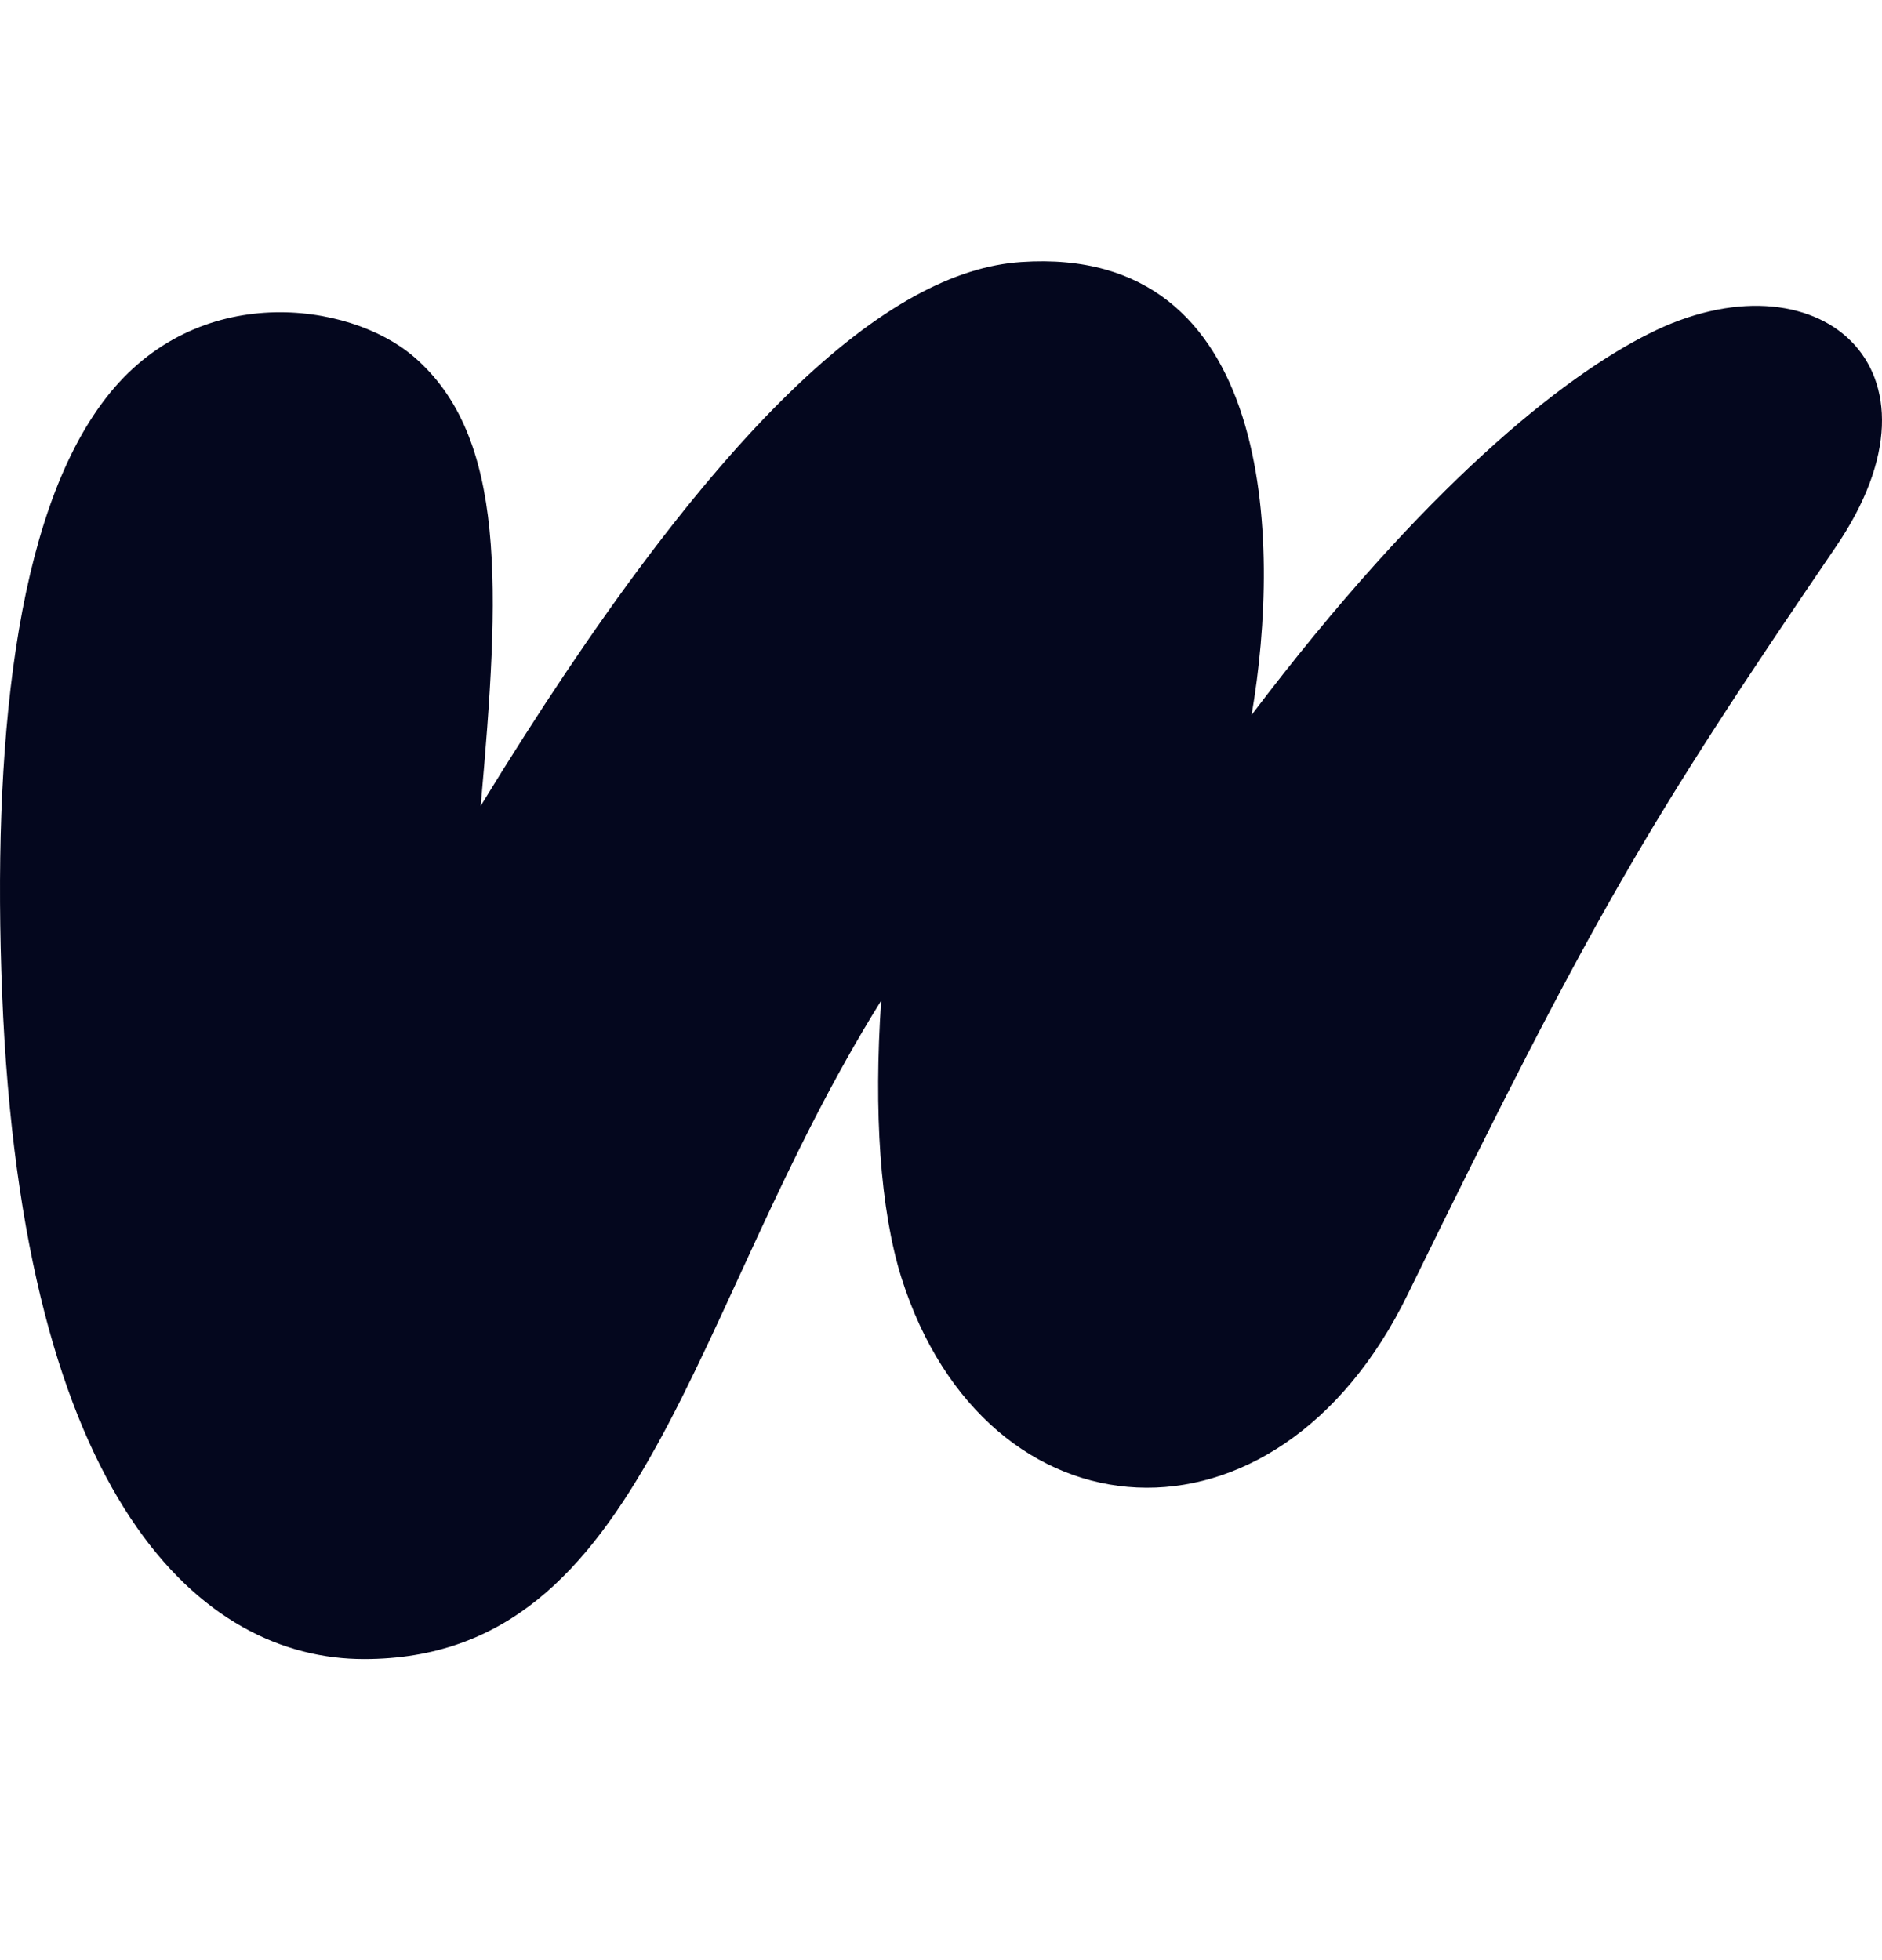
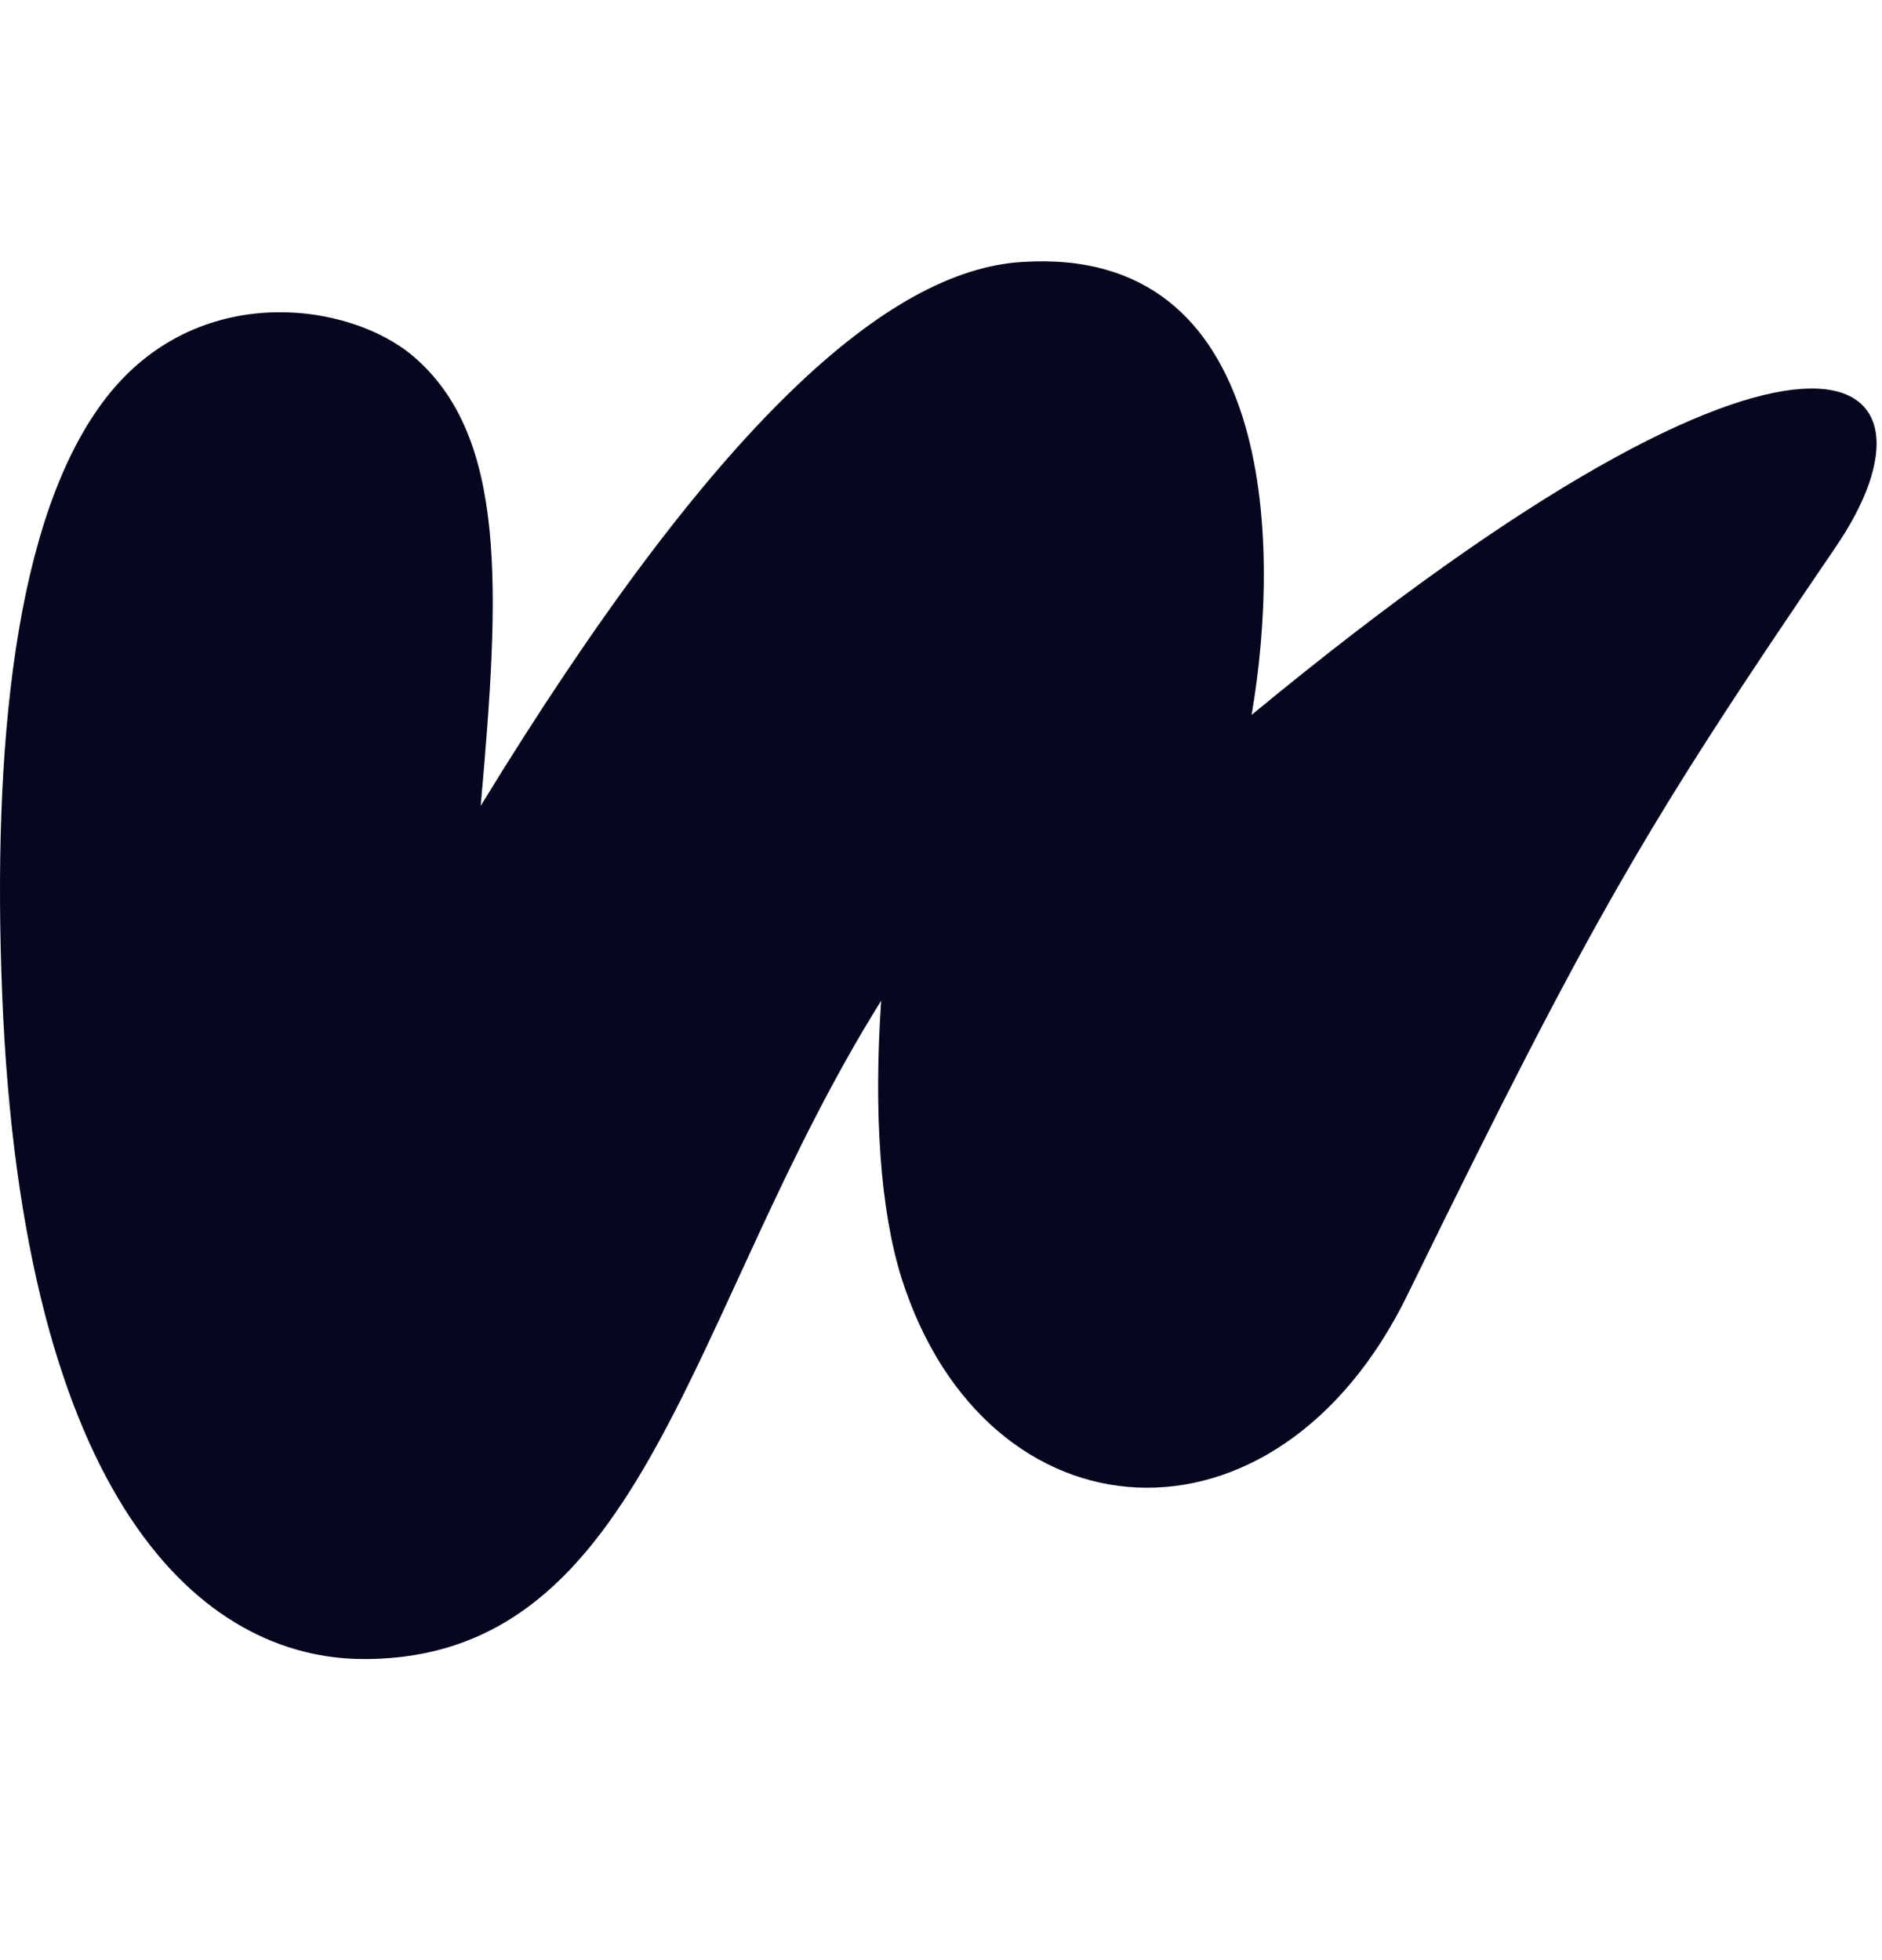
<svg xmlns="http://www.w3.org/2000/svg" width="24" height="25" viewBox="0 0 24 25" fill="none">
-   <path d="M11.237 12.763C8.765 16.723 8.26 21.16 4.642 21.16C2.594 21.16 0.286 19.194 0.027 12.668C-0.096 9.555 0.177 6.592 1.351 5.076C2.512 3.574 4.451 3.847 5.27 4.544C6.471 5.568 6.376 7.52 6.13 10.278C9.134 5.363 11.332 3.451 13.025 3.342C16.247 3.124 16.343 6.892 15.961 9.118C18.173 6.196 19.934 4.803 21.026 4.257C23.156 3.178 24.986 4.68 23.402 6.988C21.013 10.497 20.33 11.643 17.954 16.504C16.275 19.959 12.575 19.699 11.496 16.299C11.223 15.426 11.141 14.183 11.237 12.763Z" fill="#04071E" />
+   <path d="M11.237 12.763C8.765 16.723 8.26 21.16 4.642 21.16C2.594 21.16 0.286 19.194 0.027 12.668C-0.096 9.555 0.177 6.592 1.351 5.076C2.512 3.574 4.451 3.847 5.27 4.544C6.471 5.568 6.376 7.52 6.13 10.278C9.134 5.363 11.332 3.451 13.025 3.342C16.247 3.124 16.343 6.892 15.961 9.118C23.156 3.178 24.986 4.68 23.402 6.988C21.013 10.497 20.33 11.643 17.954 16.504C16.275 19.959 12.575 19.699 11.496 16.299C11.223 15.426 11.141 14.183 11.237 12.763Z" fill="#04071E" />
</svg>